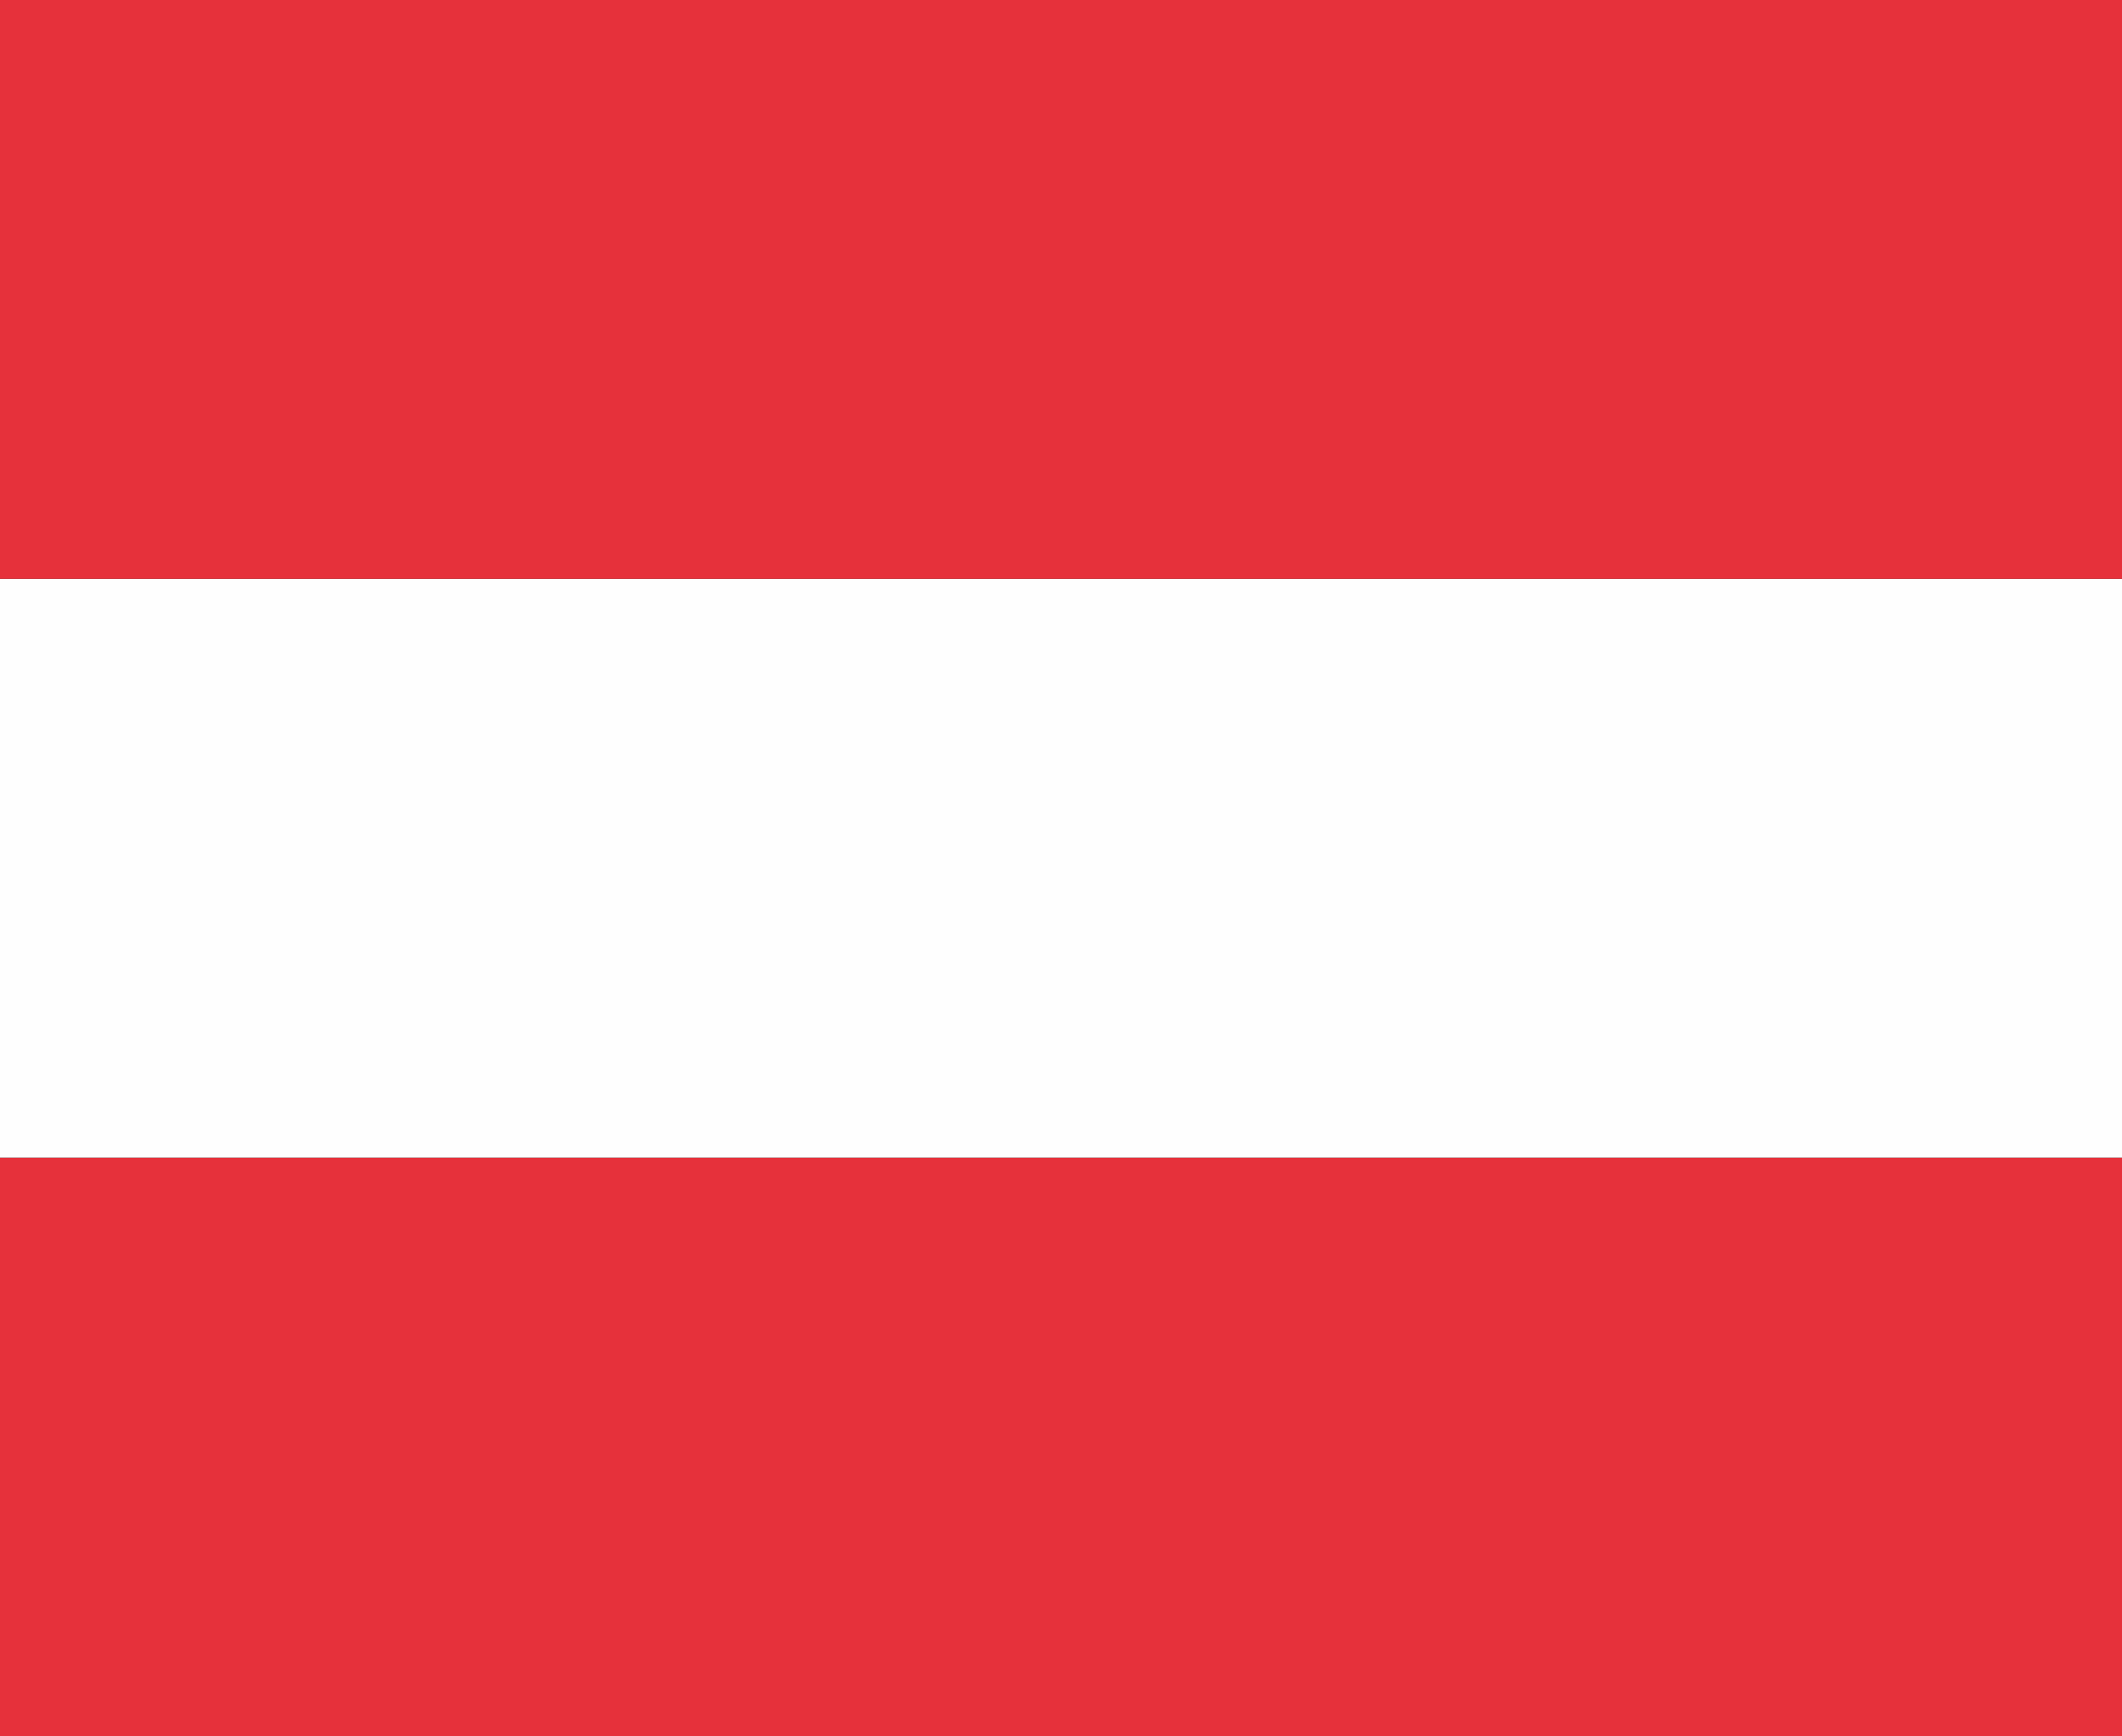
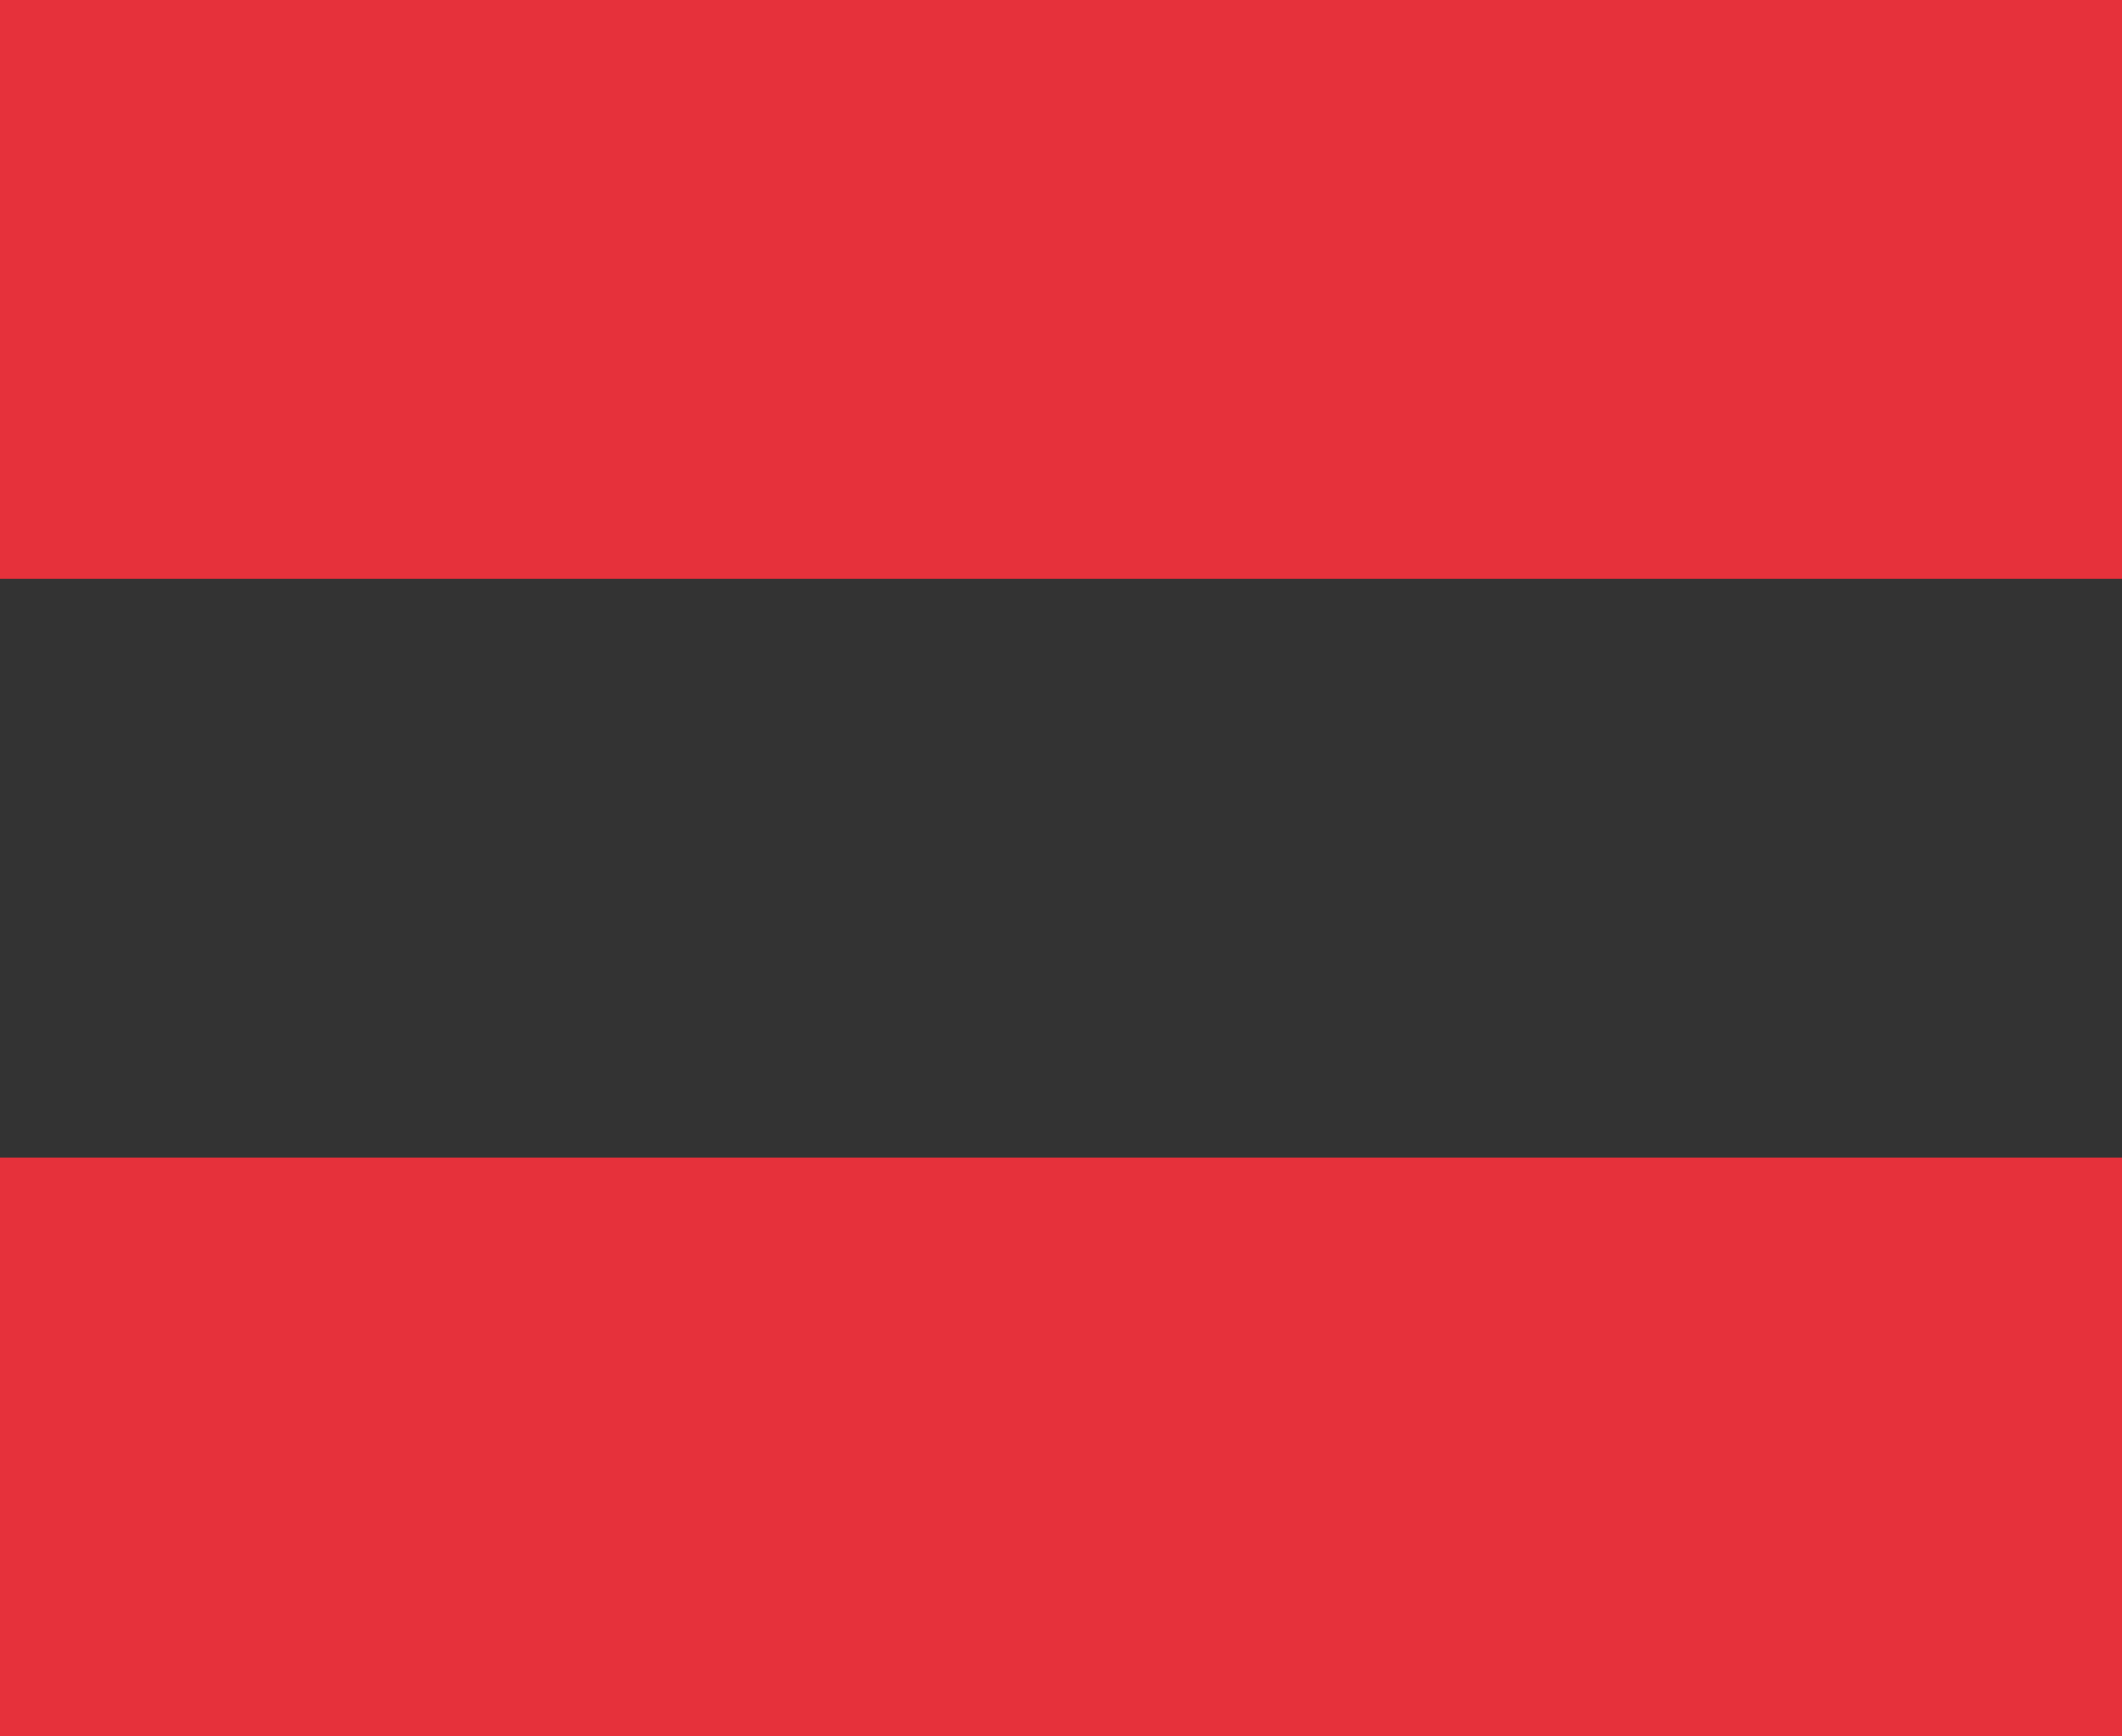
<svg xmlns="http://www.w3.org/2000/svg" width="22" height="18" viewBox="0 0 22 18">
  <rect x="0" y="0" width="22" height="18" fill="#333333" stroke="none" />
  <g fill="none" fill-rule="evenodd">
    <path fill="#E6313B" d="M0 18h22v-6H0z" />
-     <path fill="#FEFEFE" d="M0 12h22V6H0z" />
    <path fill="#E6313B" d="M0 6h22V0H0z" />
  </g>
</svg>